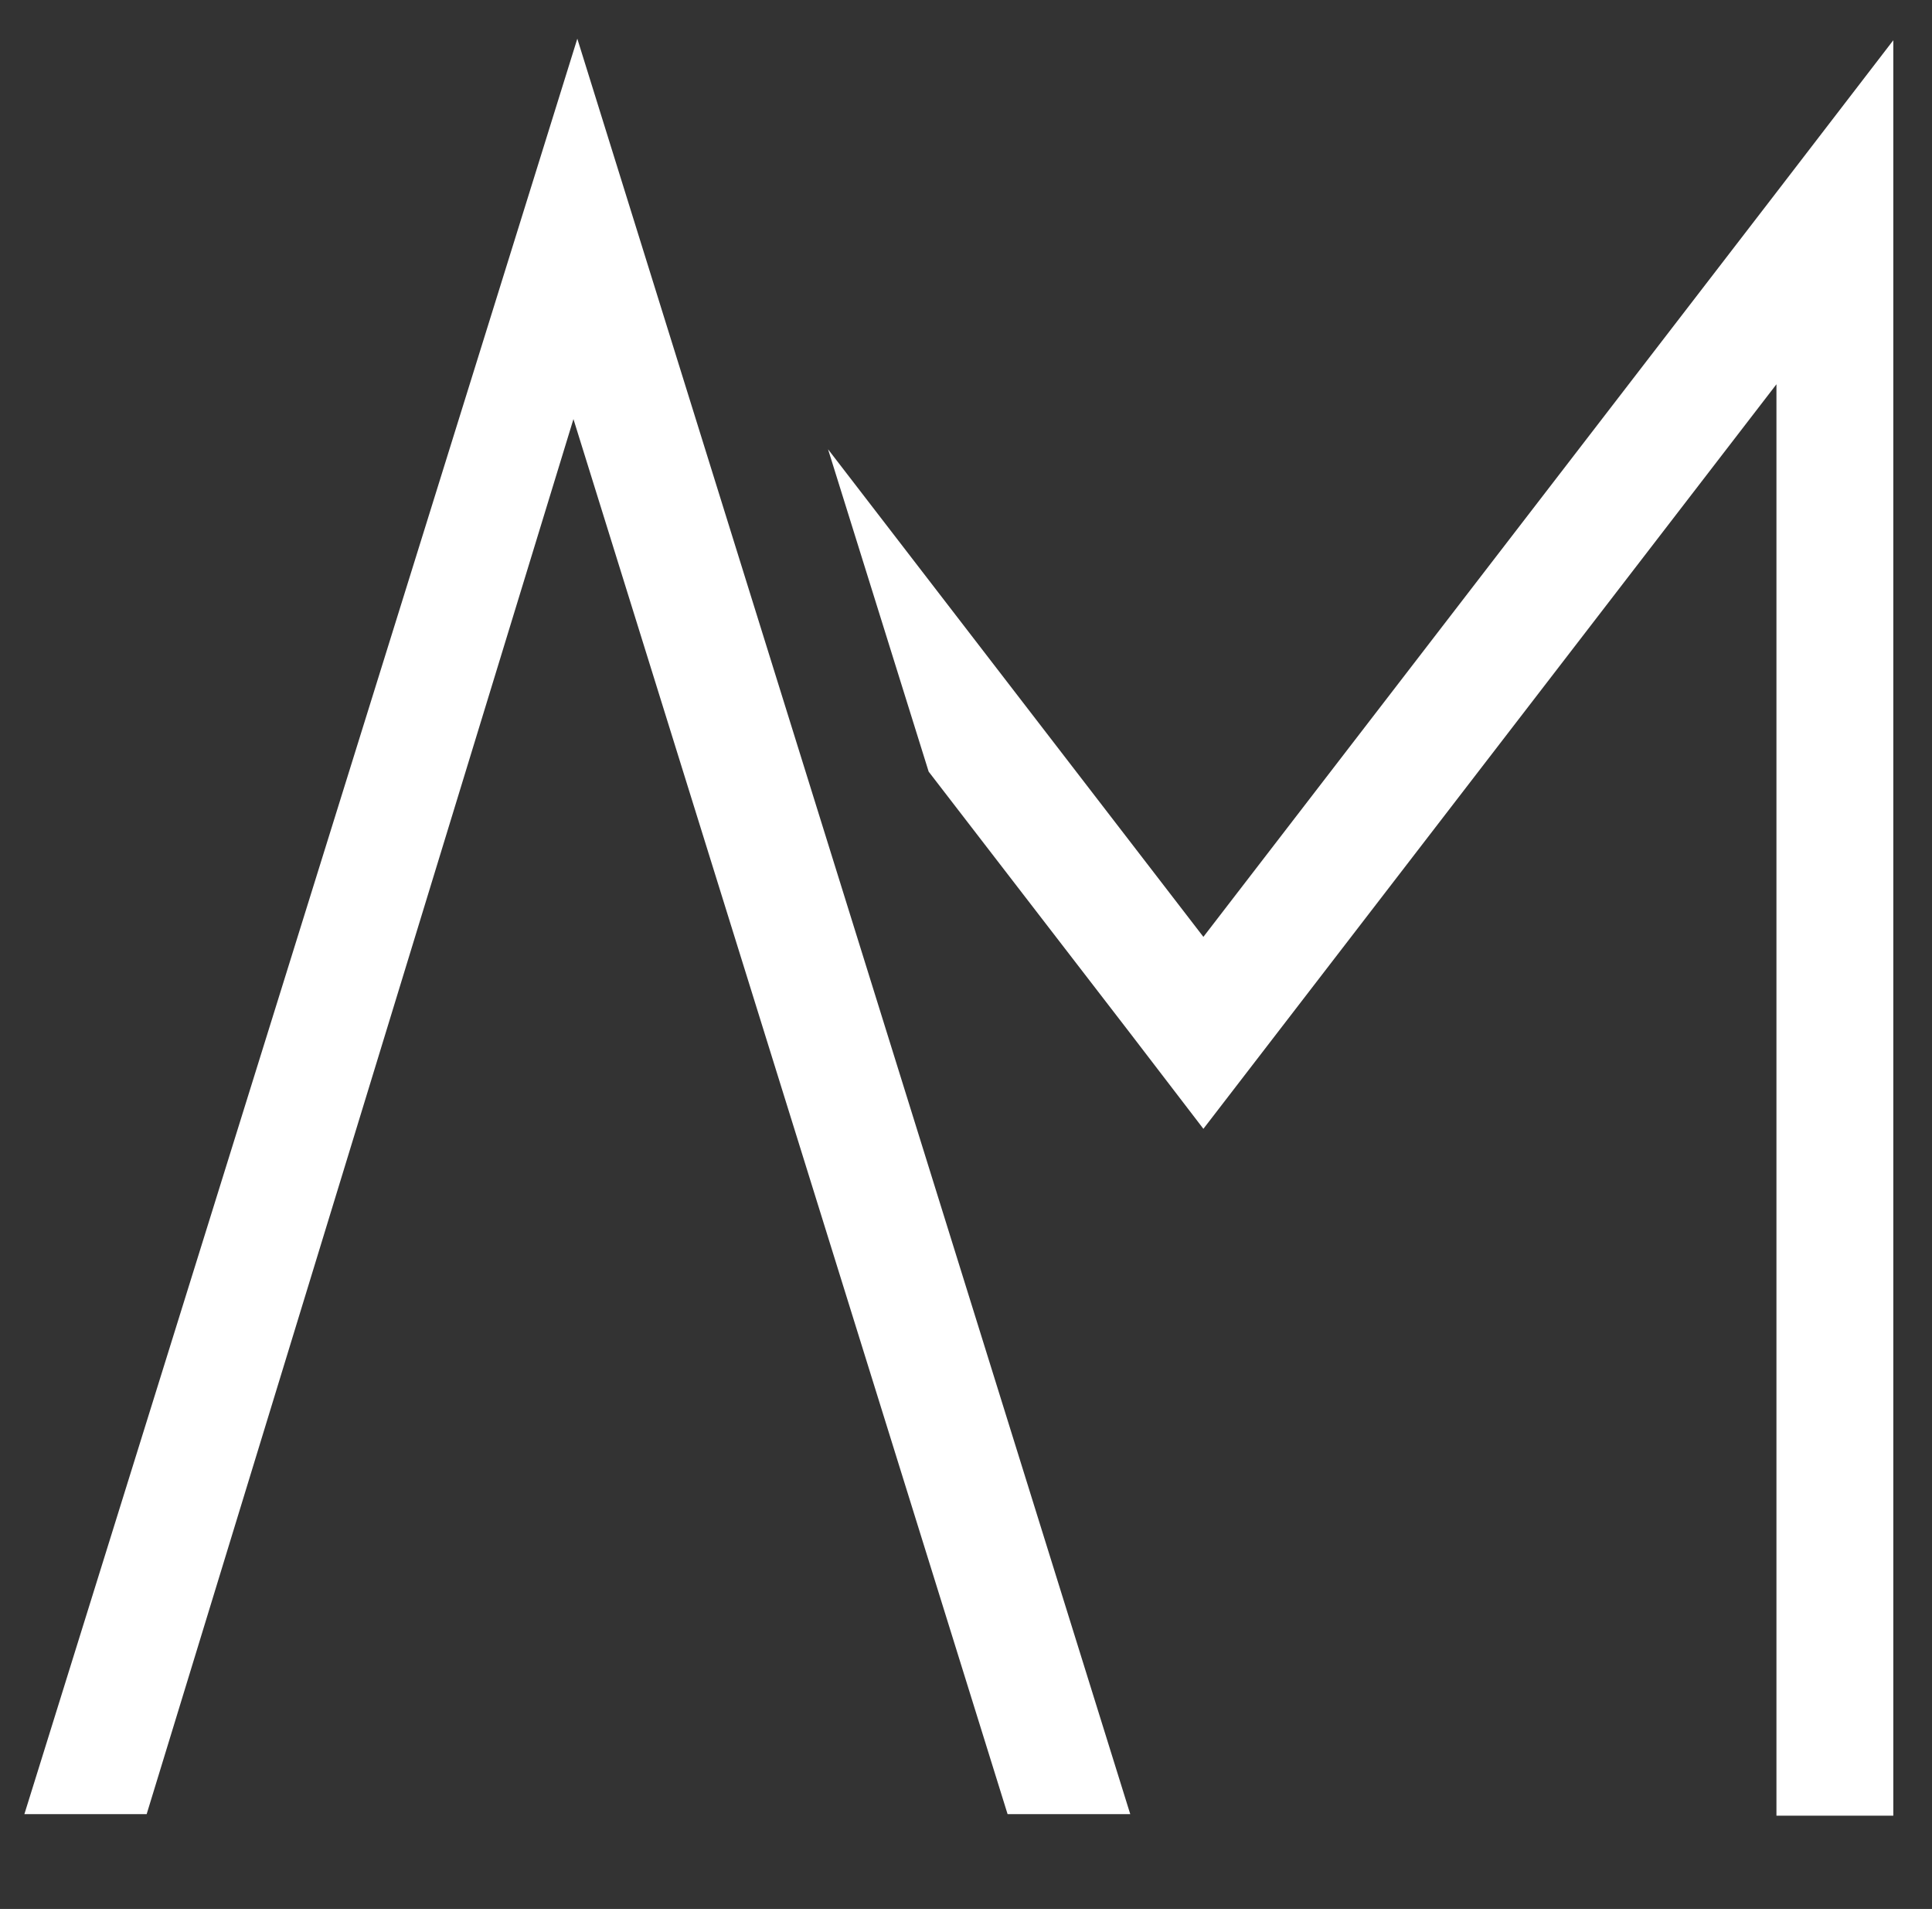
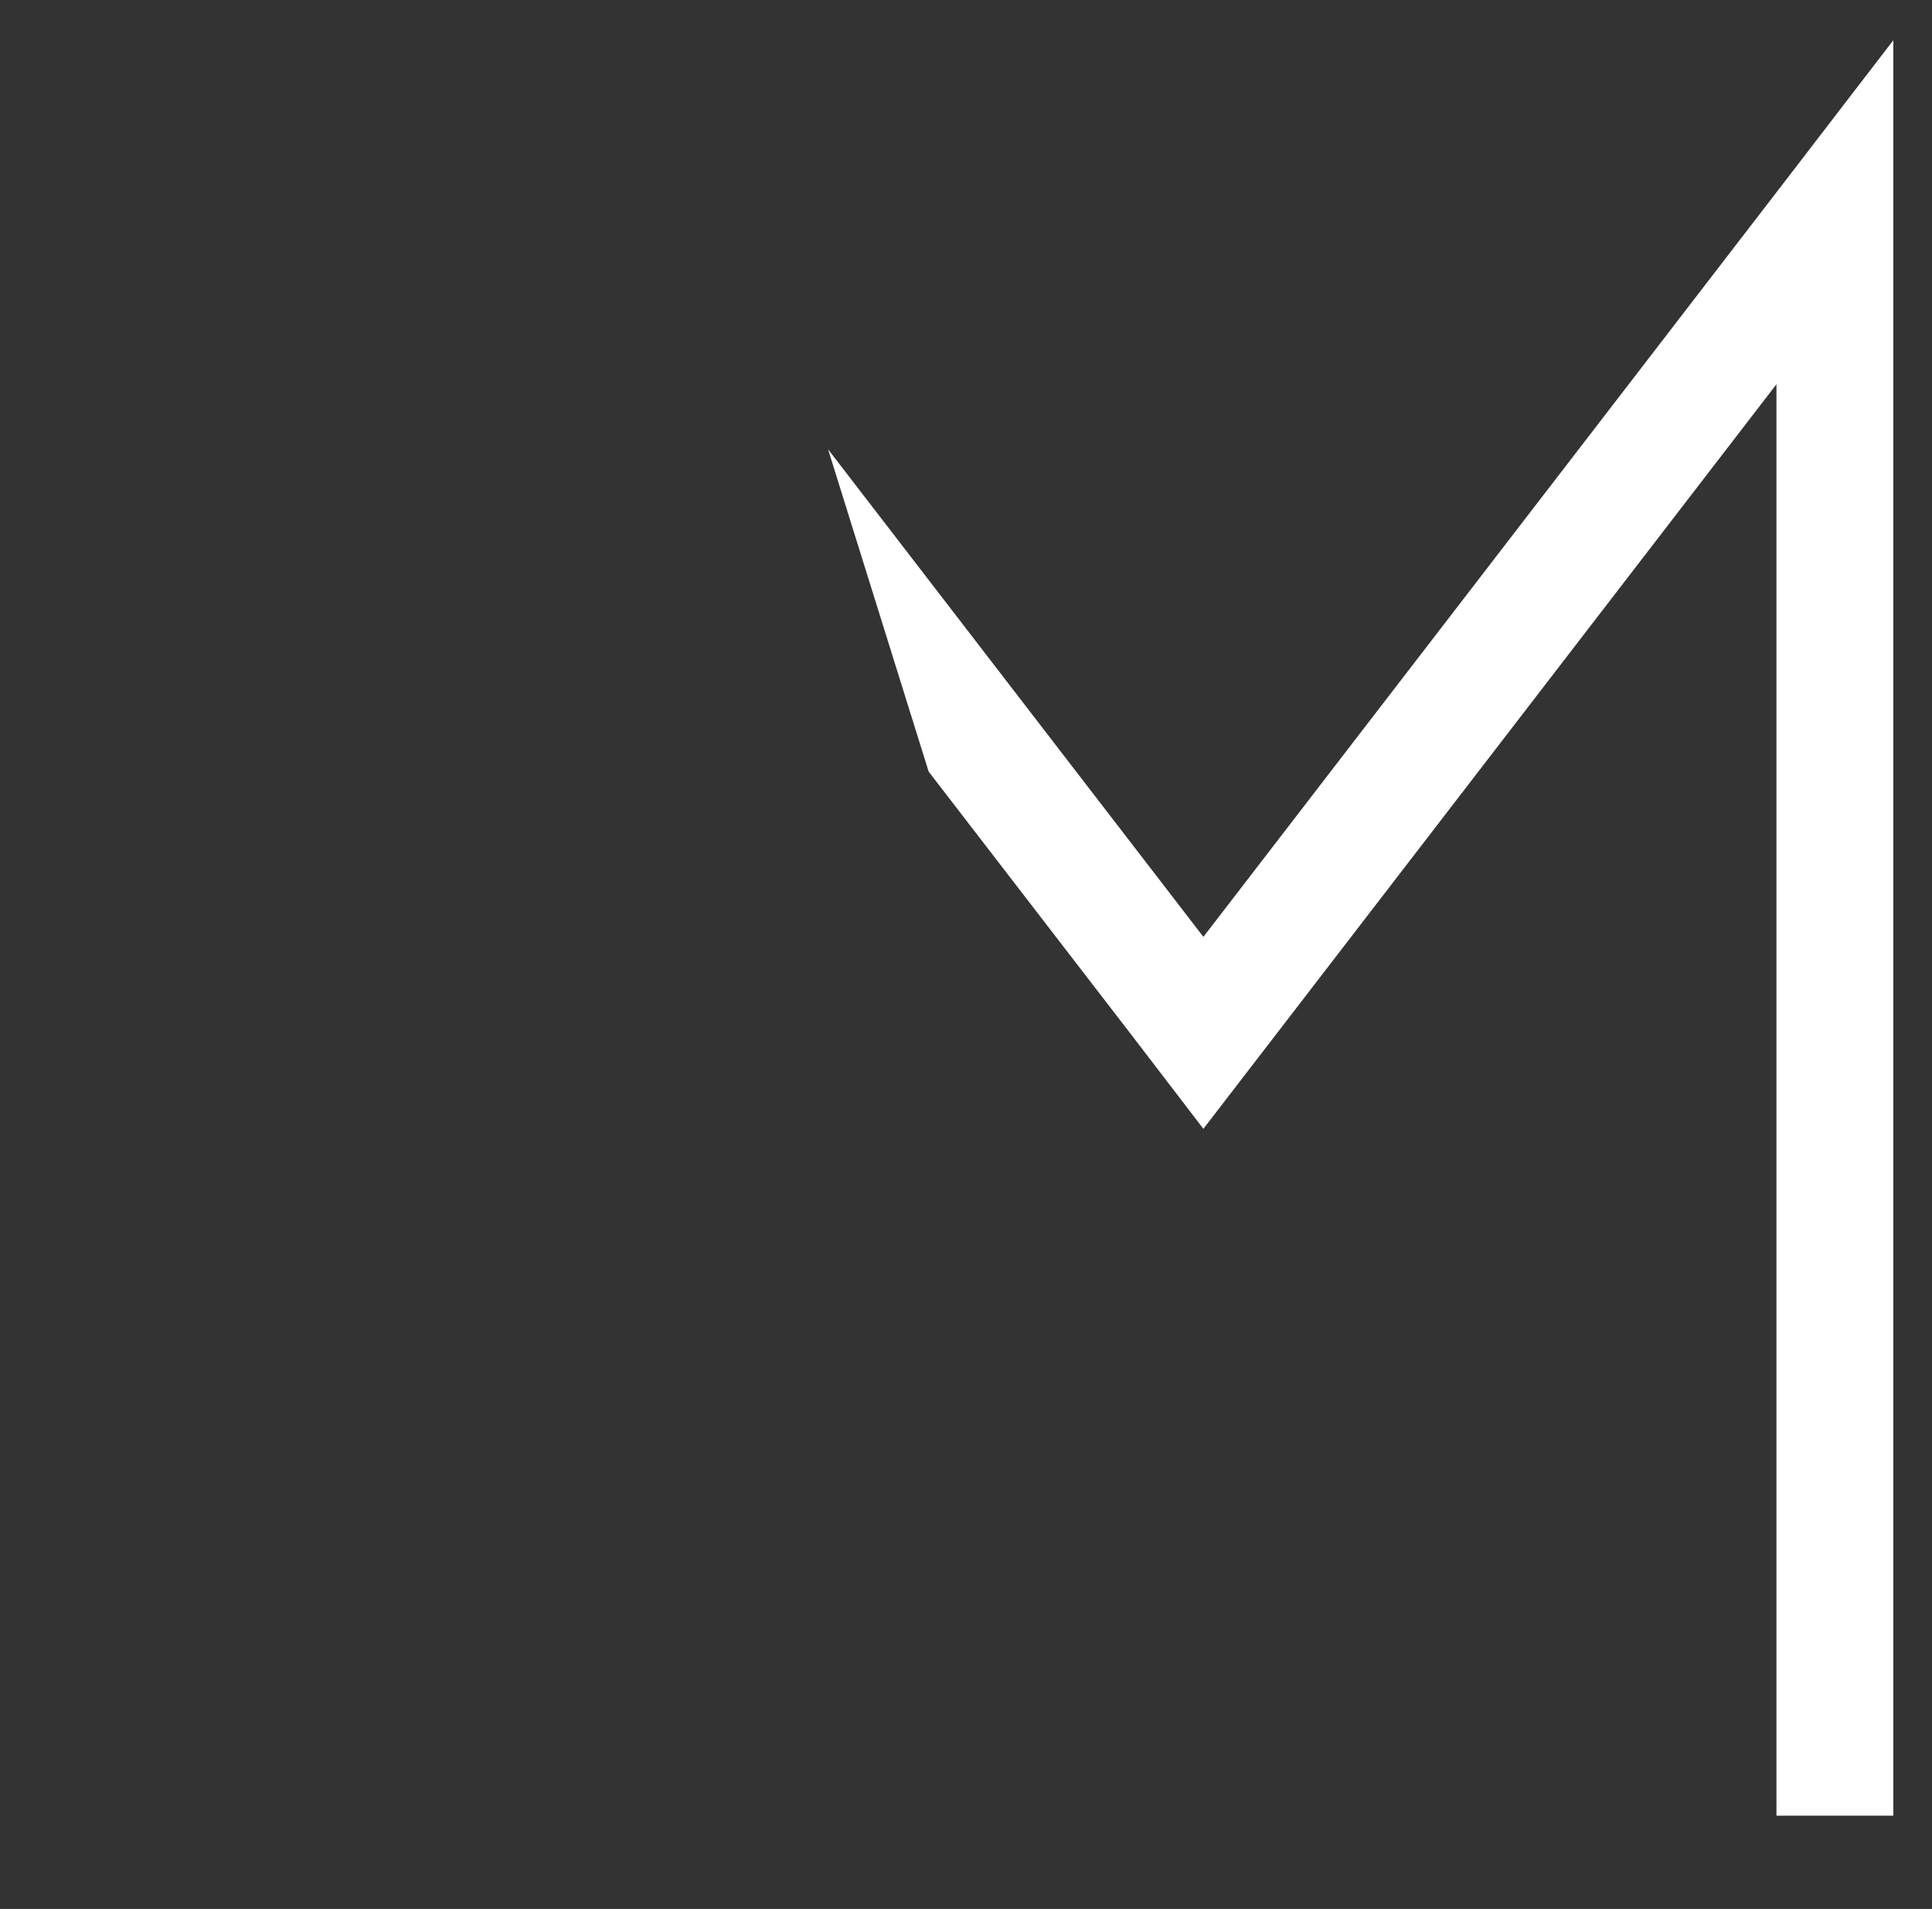
<svg xmlns="http://www.w3.org/2000/svg" version="1.1" id="Warstwa_1" x="0px" y="0px" viewBox="0 0 49.93 49.33" style="enable-background:new 0 0 49.93 49.33;" xml:space="preserve">
  <rect x="0" y="0" width="49.93" height="49.33" fill="#333333" stroke="none" />
  <style type="text/css">
	.st0{fill-rule:evenodd;clip-rule:evenodd;fill:#FFFFFF;}
</style>
-   <polygon class="st0" points="14.82,10.83 26.04,46.88 29.21,46.88 14.92,1 0.63,46.88 3.79,46.88 " />
  <polygon class="st0" points="48.93,46.92 48.93,6 48.93,1.04 45.91,4.97 31.1,24.21 21.4,11.61 24,19.94 29.2,26.69 29.2,26.69   31.1,29.17 45.91,9.93 45.91,46.92 " />
</svg>